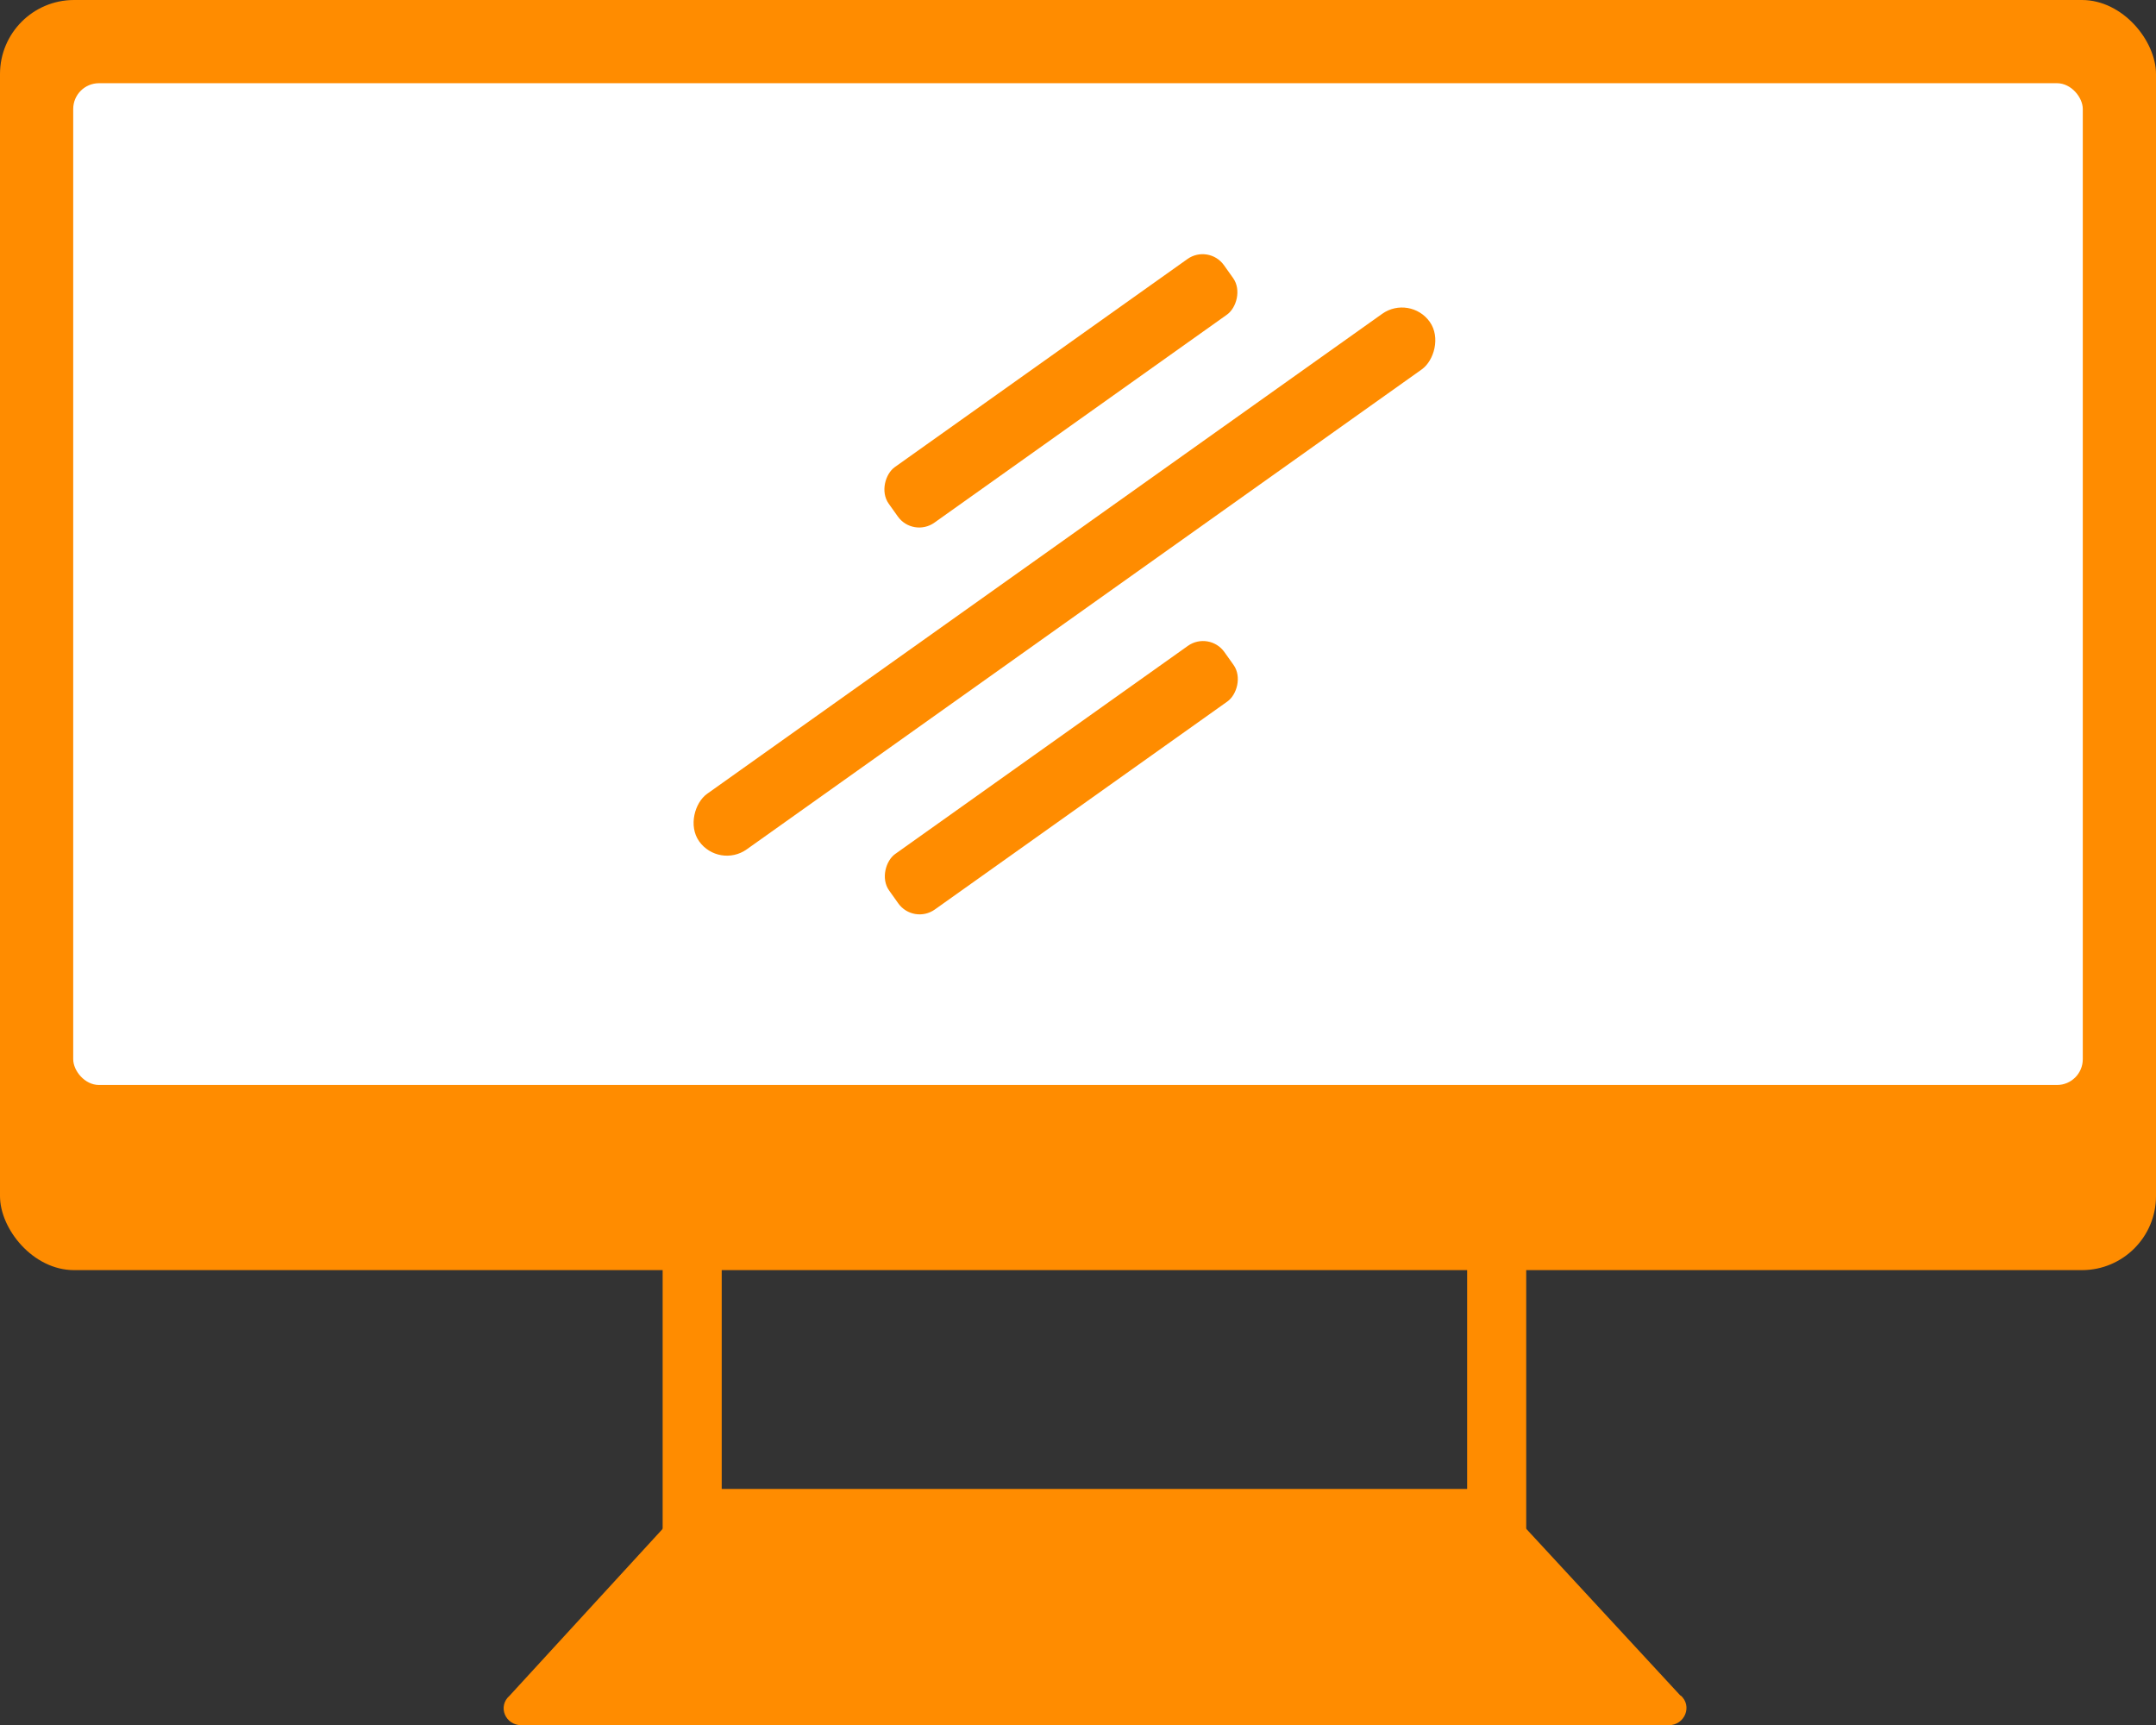
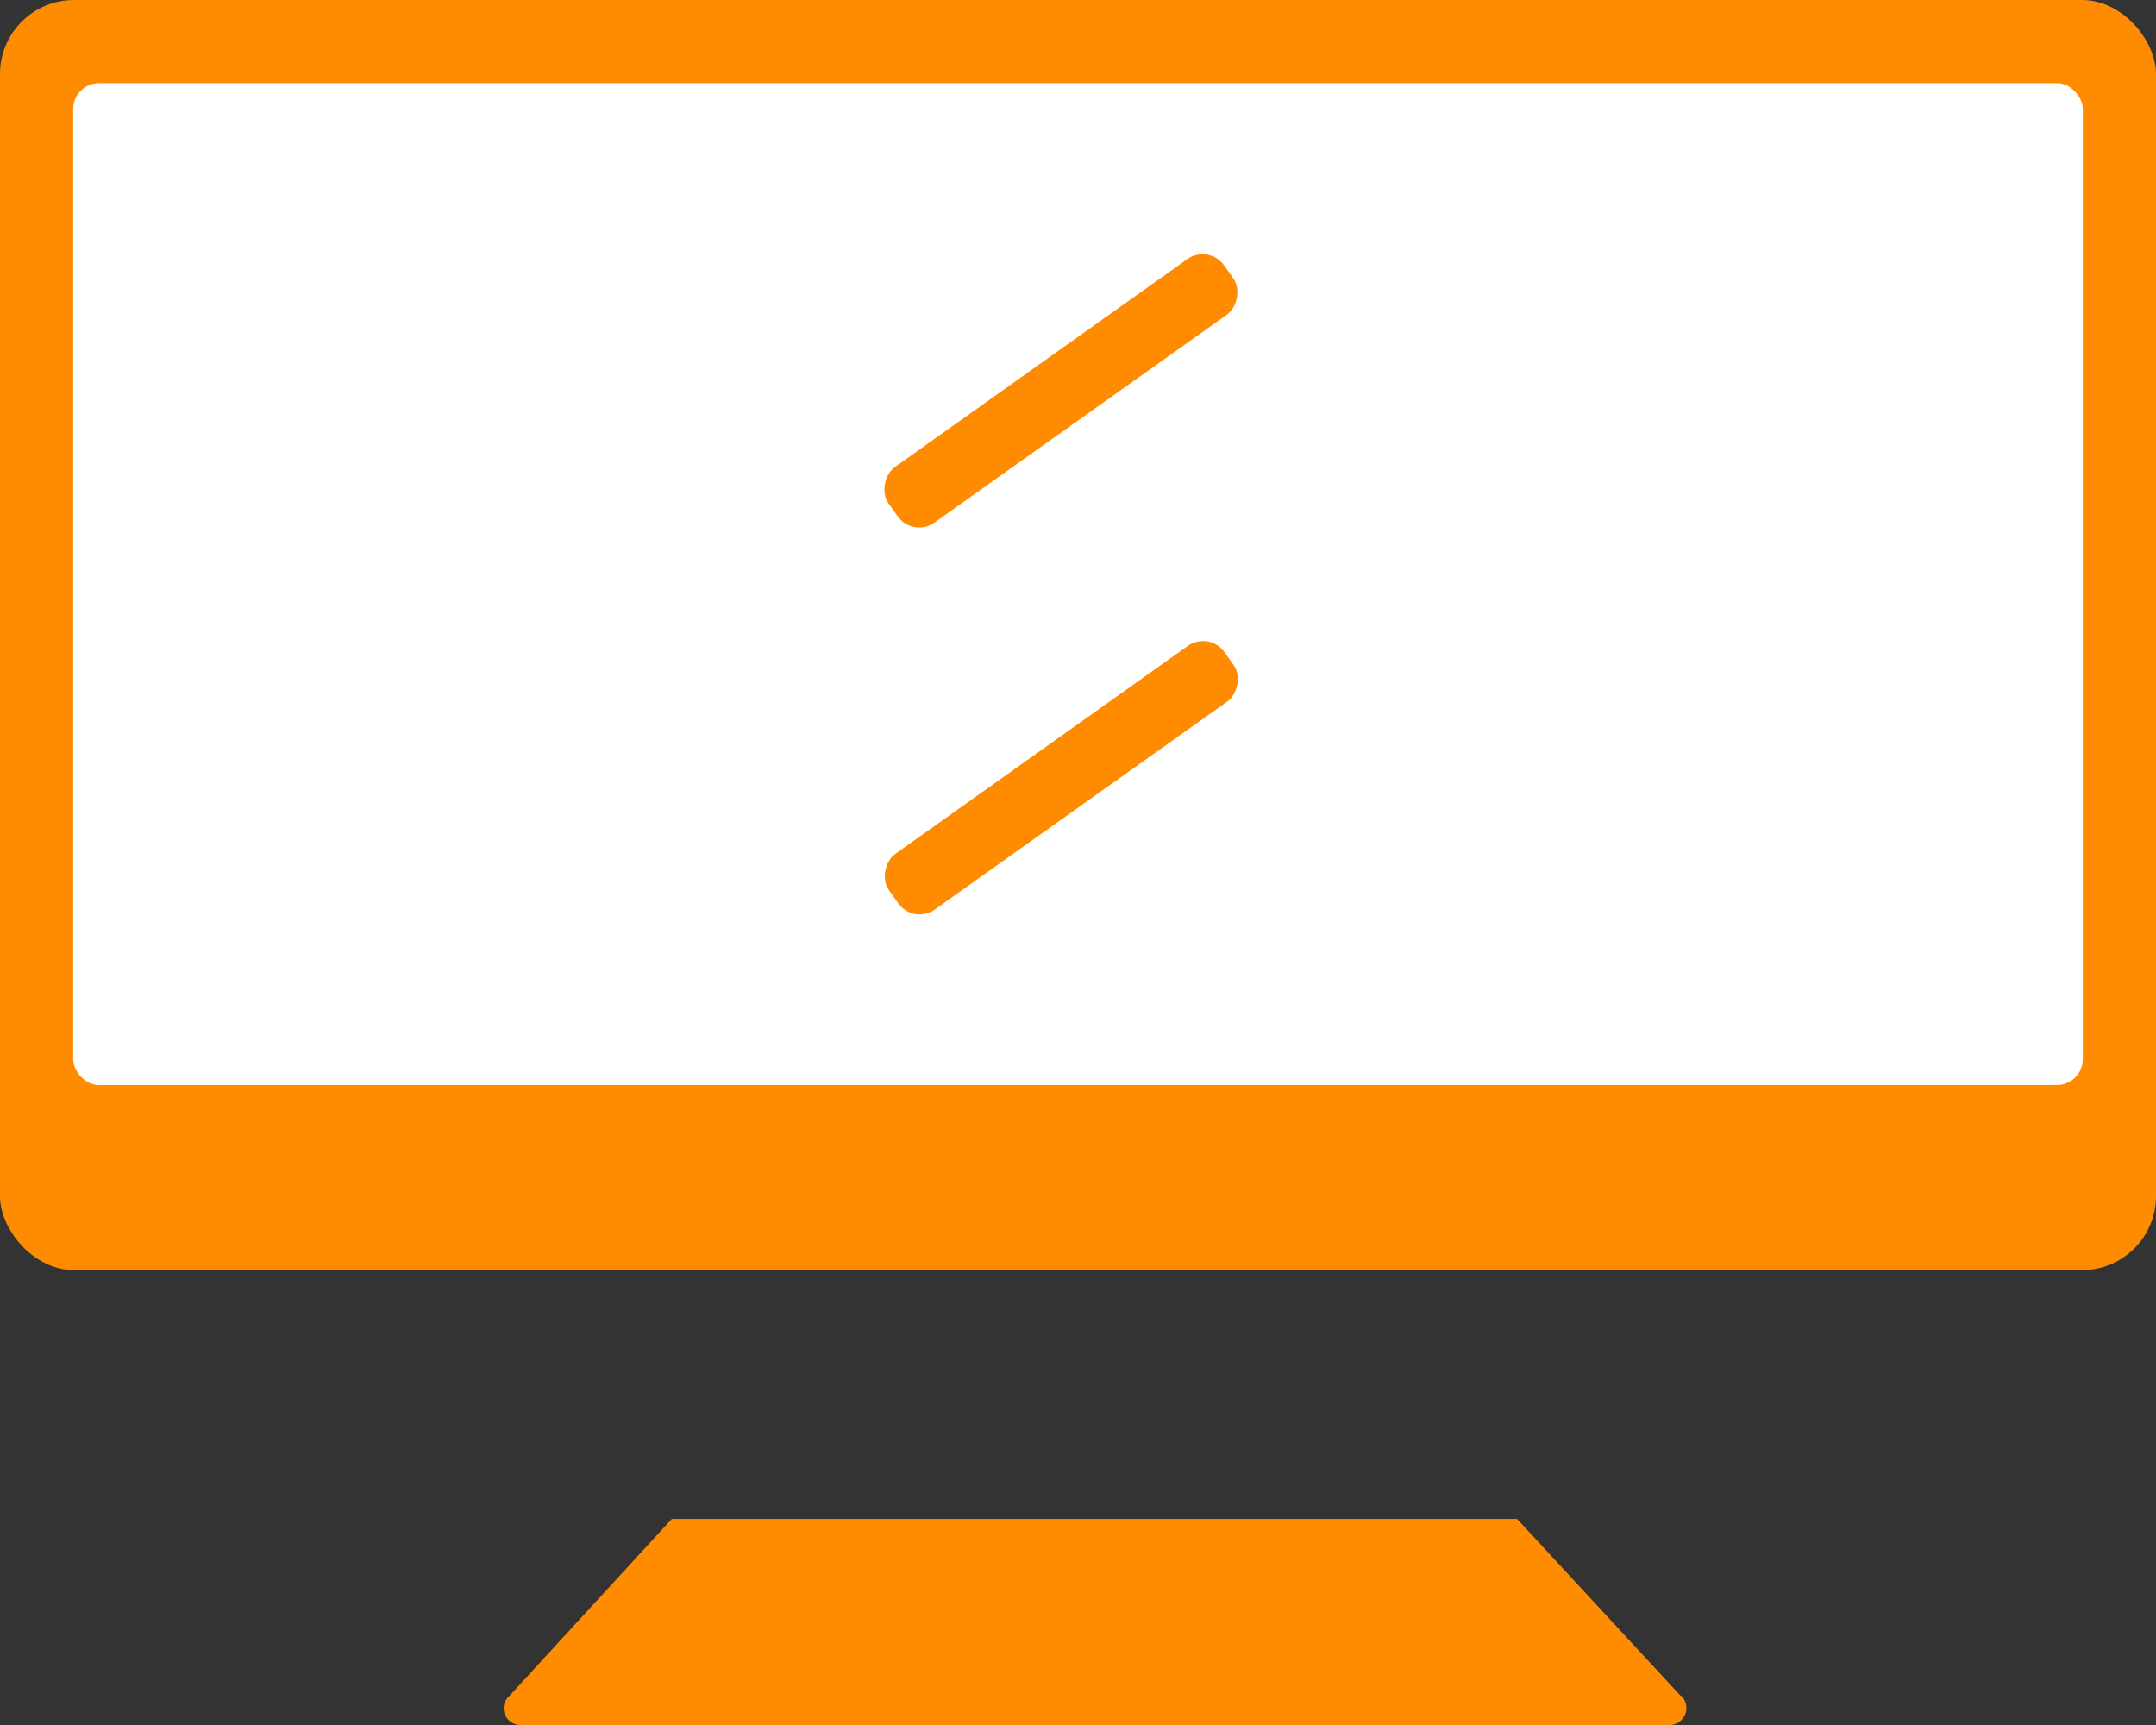
<svg xmlns="http://www.w3.org/2000/svg" viewBox="0 0 51.83 41.47" data-name="Capa 2" id="Capa_2">
  <rect x="0" y="0" width="51.83" height="41.47" fill="#333333" stroke="none" />
  <defs>
    <style>
      .cls-1 {
        fill: #ff8c00;
      }

      .cls-2 {
        fill: #fff;
      }

      .cls-3 {
        fill: none;
        stroke: #ff8c00;
        stroke-miterlimit: 10;
        stroke-width: 1.42px;
      }
    </style>
  </defs>
  <g data-name="Layer 1" id="Layer_1">
    <g>
      <rect ry="1.78" rx="1.78" height="30.53" width="51.83" class="cls-1" />
      <rect ry=".62" rx=".62" height="24.08" width="48.31" y="2" x="1.76" class="cls-2" />
-       <rect height="7.37" width="19.34" y="29.13" x="16.64" class="cls-3" />
      <path d="M40.4,40.76l-3.93-4.25h-20.32l-3.9,4.25c-.29.25-.11.71.29.71h27.57c.4,0,.58-.47.29-.72Z" class="cls-1" />
-       <rect transform="translate(22.16 -14.98) rotate(54.59)" ry=".82" rx=".82" height="21.55" width="1.64" y="3.21" x="24.77" class="cls-1" />
      <rect transform="translate(25.97 -12.93) rotate(54.59)" ry=".63" rx=".63" height="9.89" width="1.64" y="13.75" x="24.69" class="cls-1" />
      <rect transform="translate(18.38 -16.84) rotate(54.59)" ry=".63" rx=".63" height="9.89" width="1.64" y="4.45" x="24.69" class="cls-1" />
    </g>
  </g>
</svg>